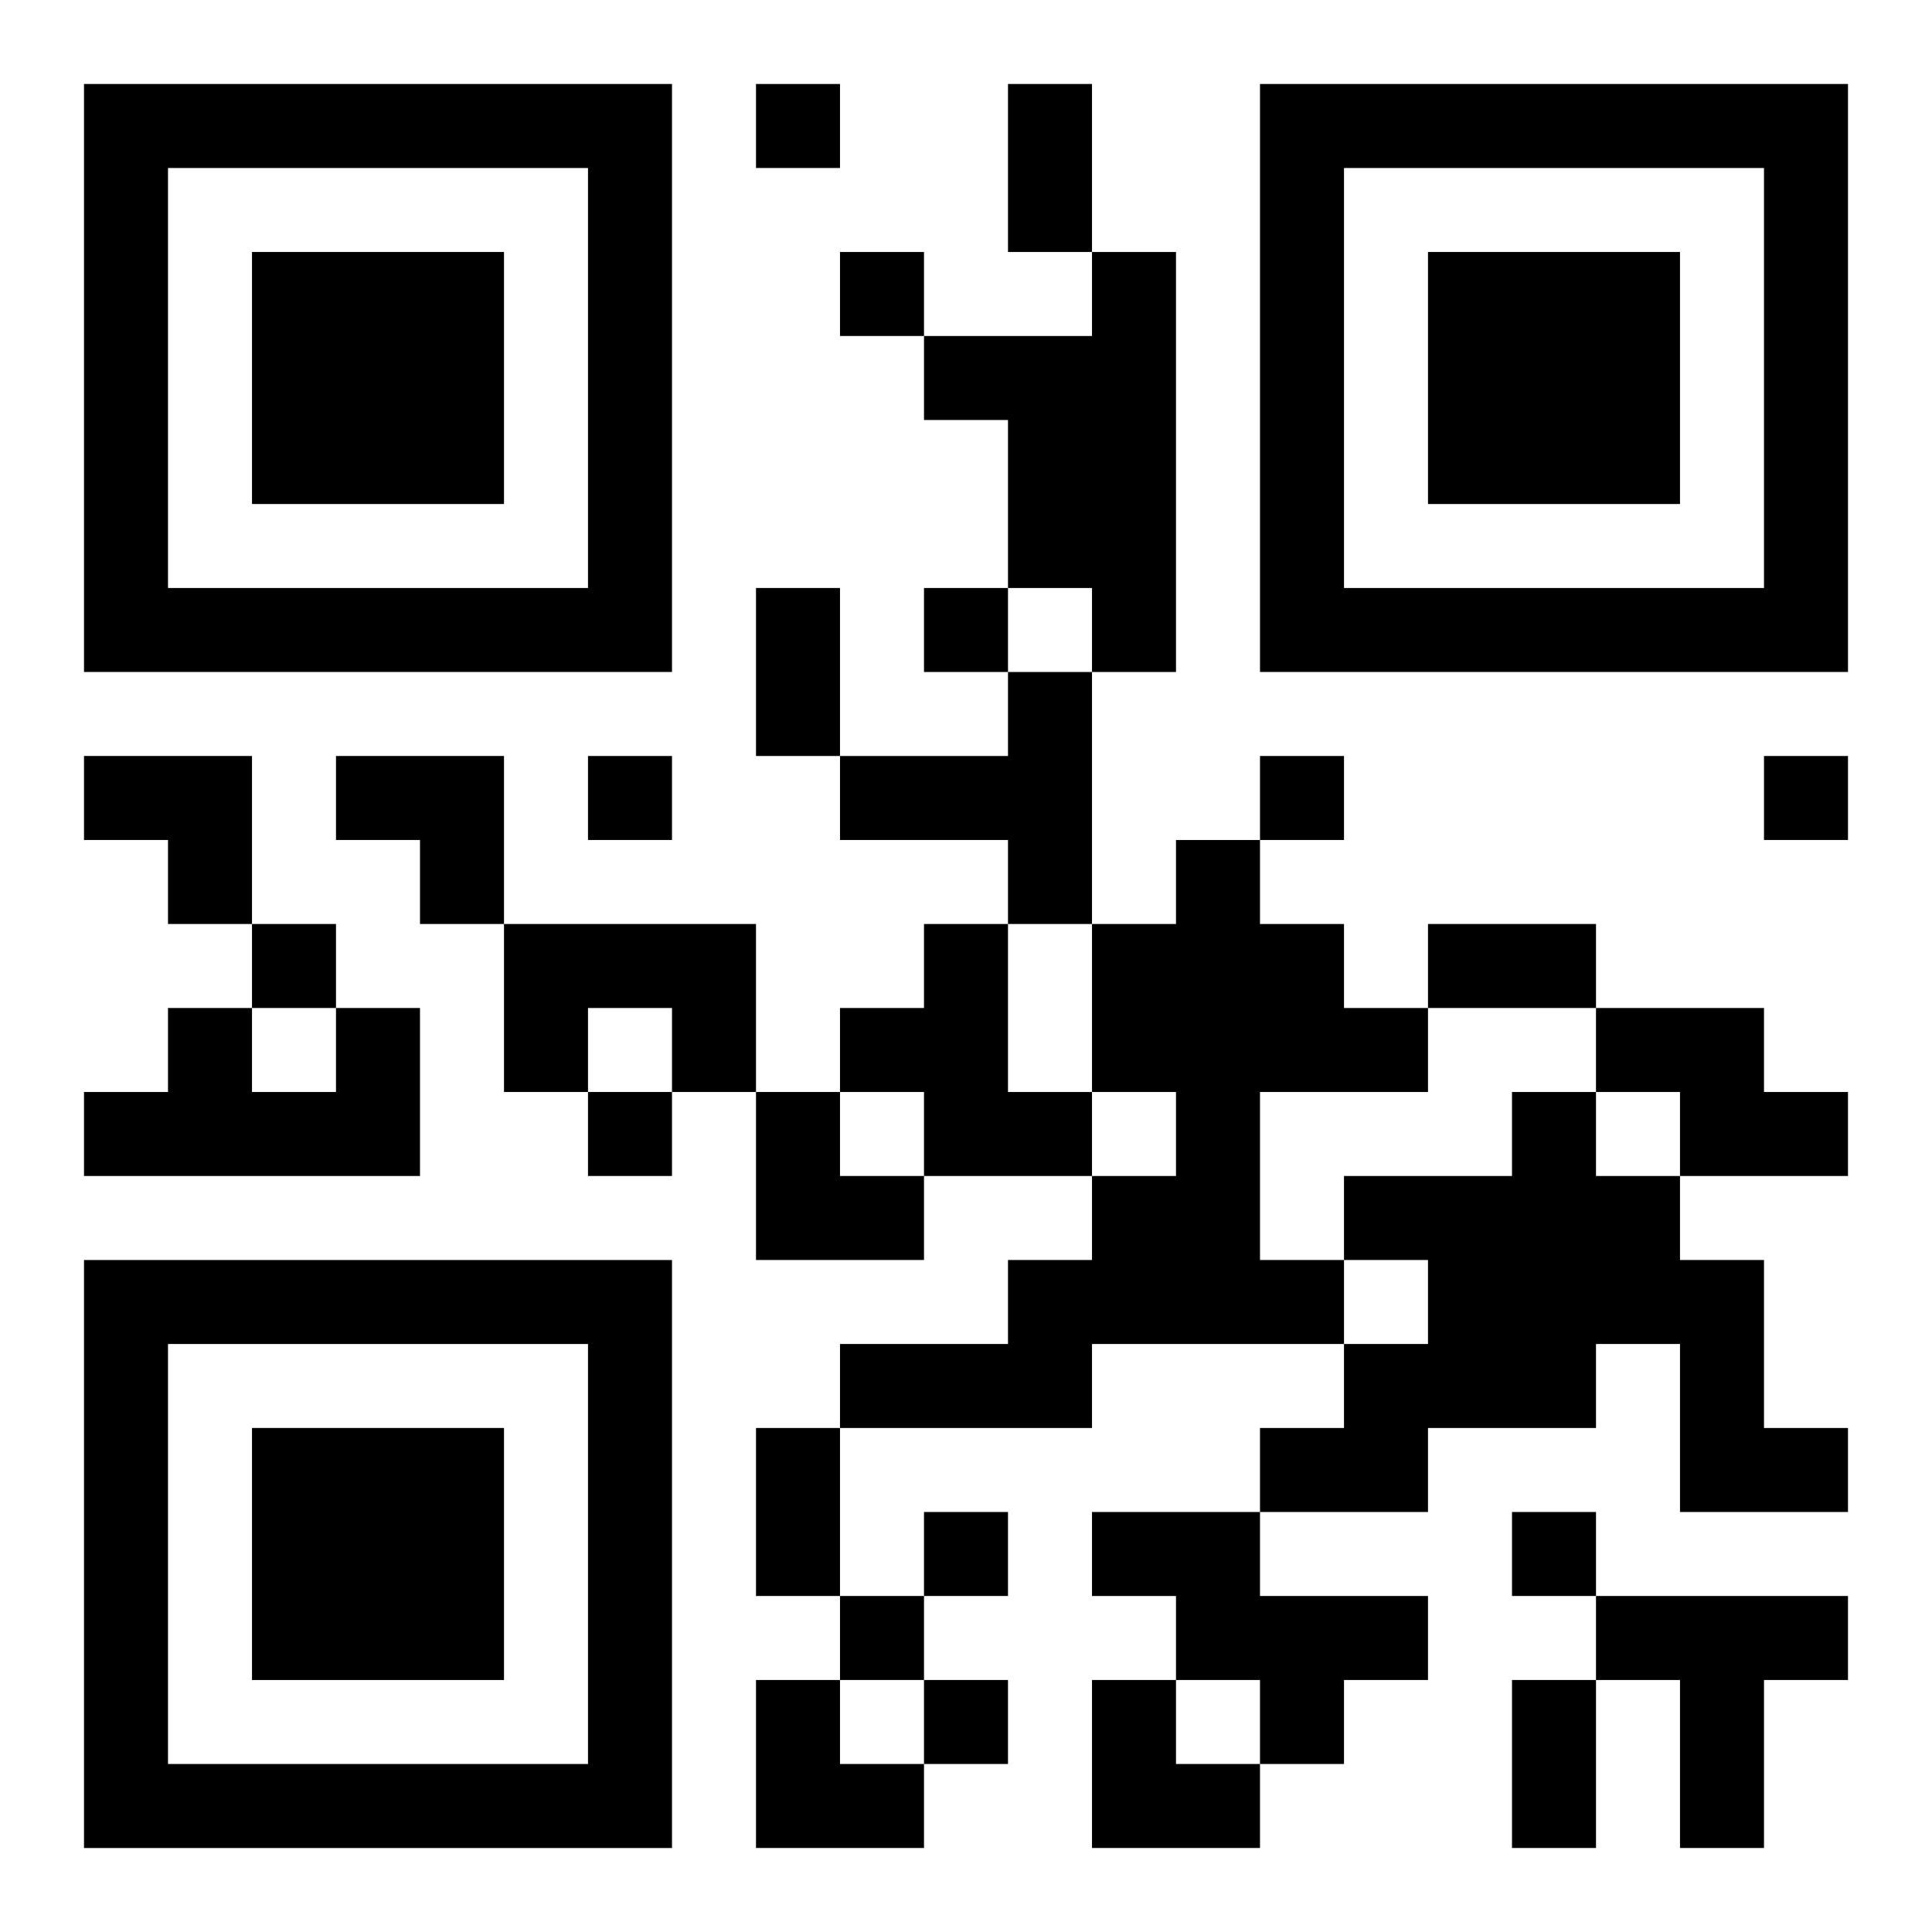
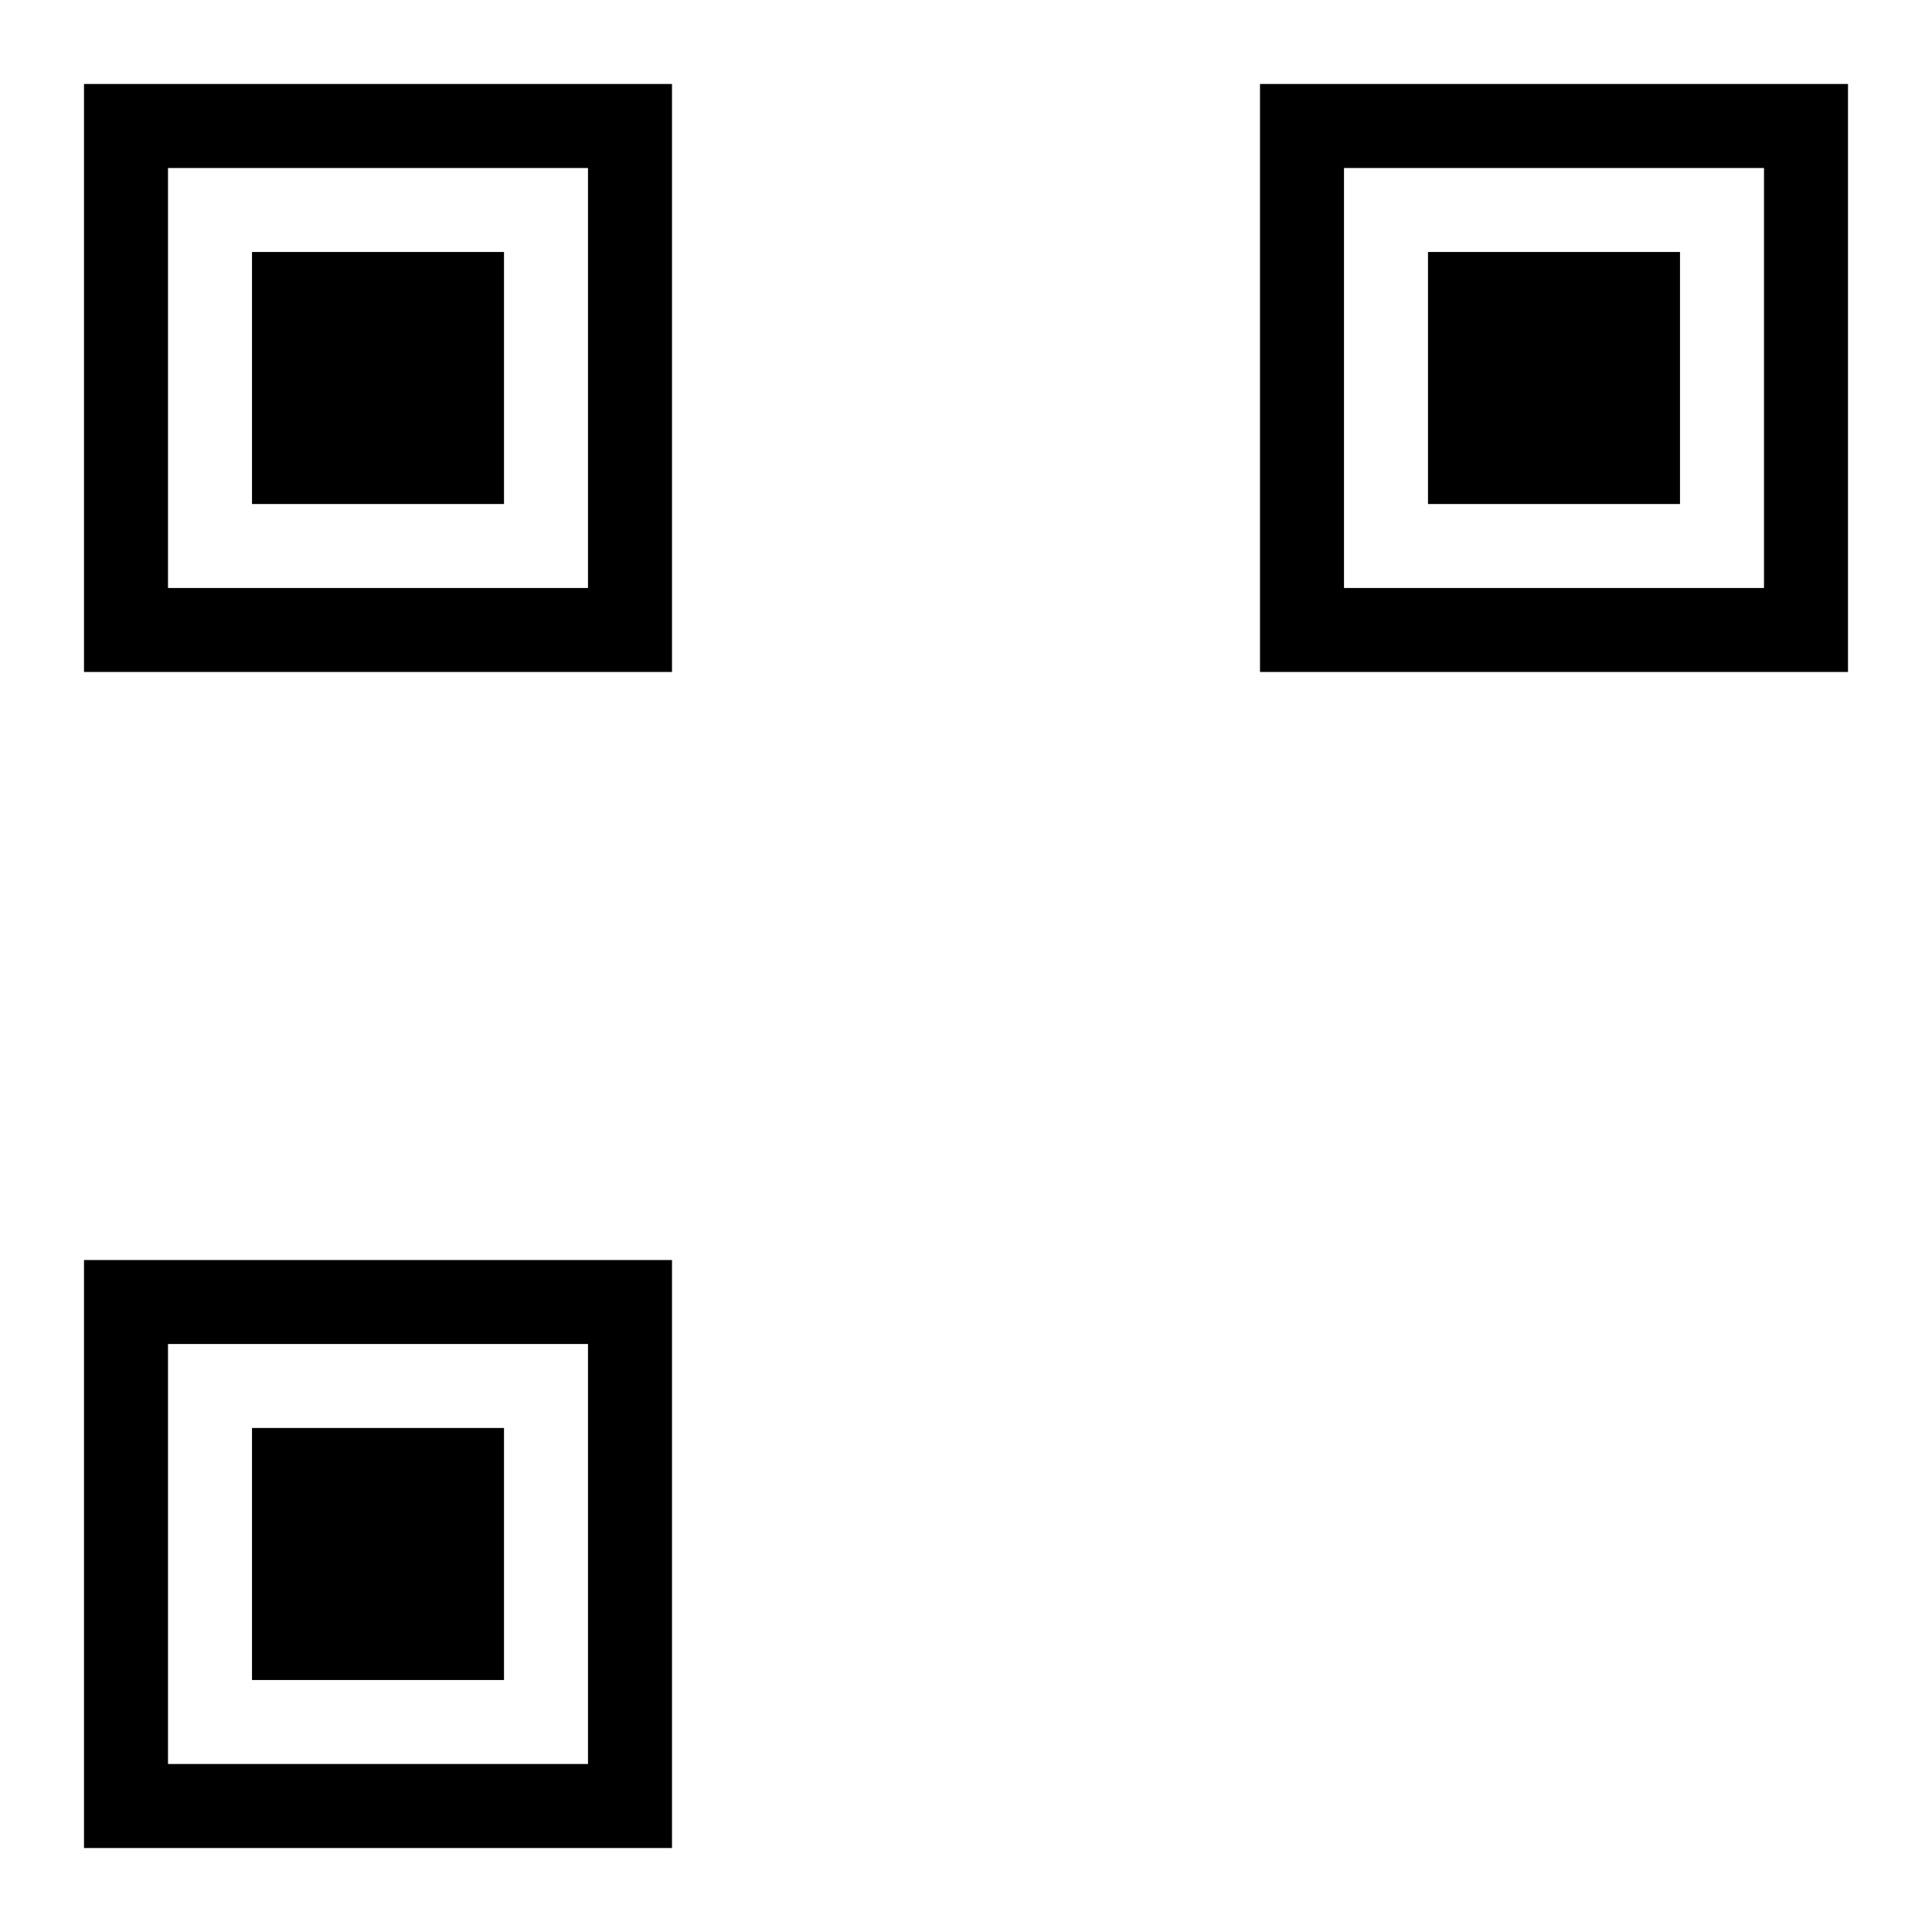
<svg xmlns="http://www.w3.org/2000/svg" xmlns:xlink="http://www.w3.org/1999/xlink" width="250" height="250" baseProfile="full" version="1.1" viewBox="-1 -1 23 23">
  <symbol id="a">
    <path d="m0 7v7h7v-7h-7zm1 1h5v5h-5v-5zm1 1v3h3v-3h-3z" />
  </symbol>
  <use y="-7" xlink:href="#a" />
  <use y="7" xlink:href="#a" />
  <use x="14" y="-7" xlink:href="#a" />
-   <path d="m12 2h1v5h-1v-1h-1v-2h-1v-1h2v-1m-1 5h1v3h-1v-1h-2v-1h2v-1m2 2h1v1h1v1h1v1h-2v2h1v1h-3v1h-3v-1h2v-1h1v-1h1v-1h-1v-2h1v-1m-8 1h3v2h-1v-1h-1v1h-1v-2m5 0h1v2h1v1h-2v-1h-1v-1h1v-1m-7 1h1v2h-4v-1h1v-1h1v1h1v-1m15 0h2v1h1v1h-2v-1h-1v-1m-1 1h1v1h1v1h1v2h1v1h-2v-2h-1v1h-2v1h-2v-1h1v-1h1v-1h-1v-1h2v-1m-5 5h2v1h2v1h-1v1h-1v-1h-1v-1h-1v-1m6 1h3v1h-1v2h-1v-2h-1v-1m-10-18v1h1v-1h-1m1 2v1h1v-1h-1m1 4v1h1v-1h-1m-4 2v1h1v-1h-1m8 0v1h1v-1h-1m6 0v1h1v-1h-1m-18 2v1h1v-1h-1m4 2v1h1v-1h-1m4 5v1h1v-1h-1m7 0v1h1v-1h-1m-8 1v1h1v-1h-1m1 1v1h1v-1h-1m1-19h1v2h-1v-2m-3 6h1v2h-1v-2m8 4h2v1h-2v-1m-8 6h1v2h-1v-2m9 3h1v2h-1v-2m-17-11h2v2h-1v-1h-1zm3 0h2v2h-1v-1h-1zm5 4h1v1h1v1h-2zm0 7h1v1h1v1h-2zm4 0h1v1h1v1h-2z" />
</svg>